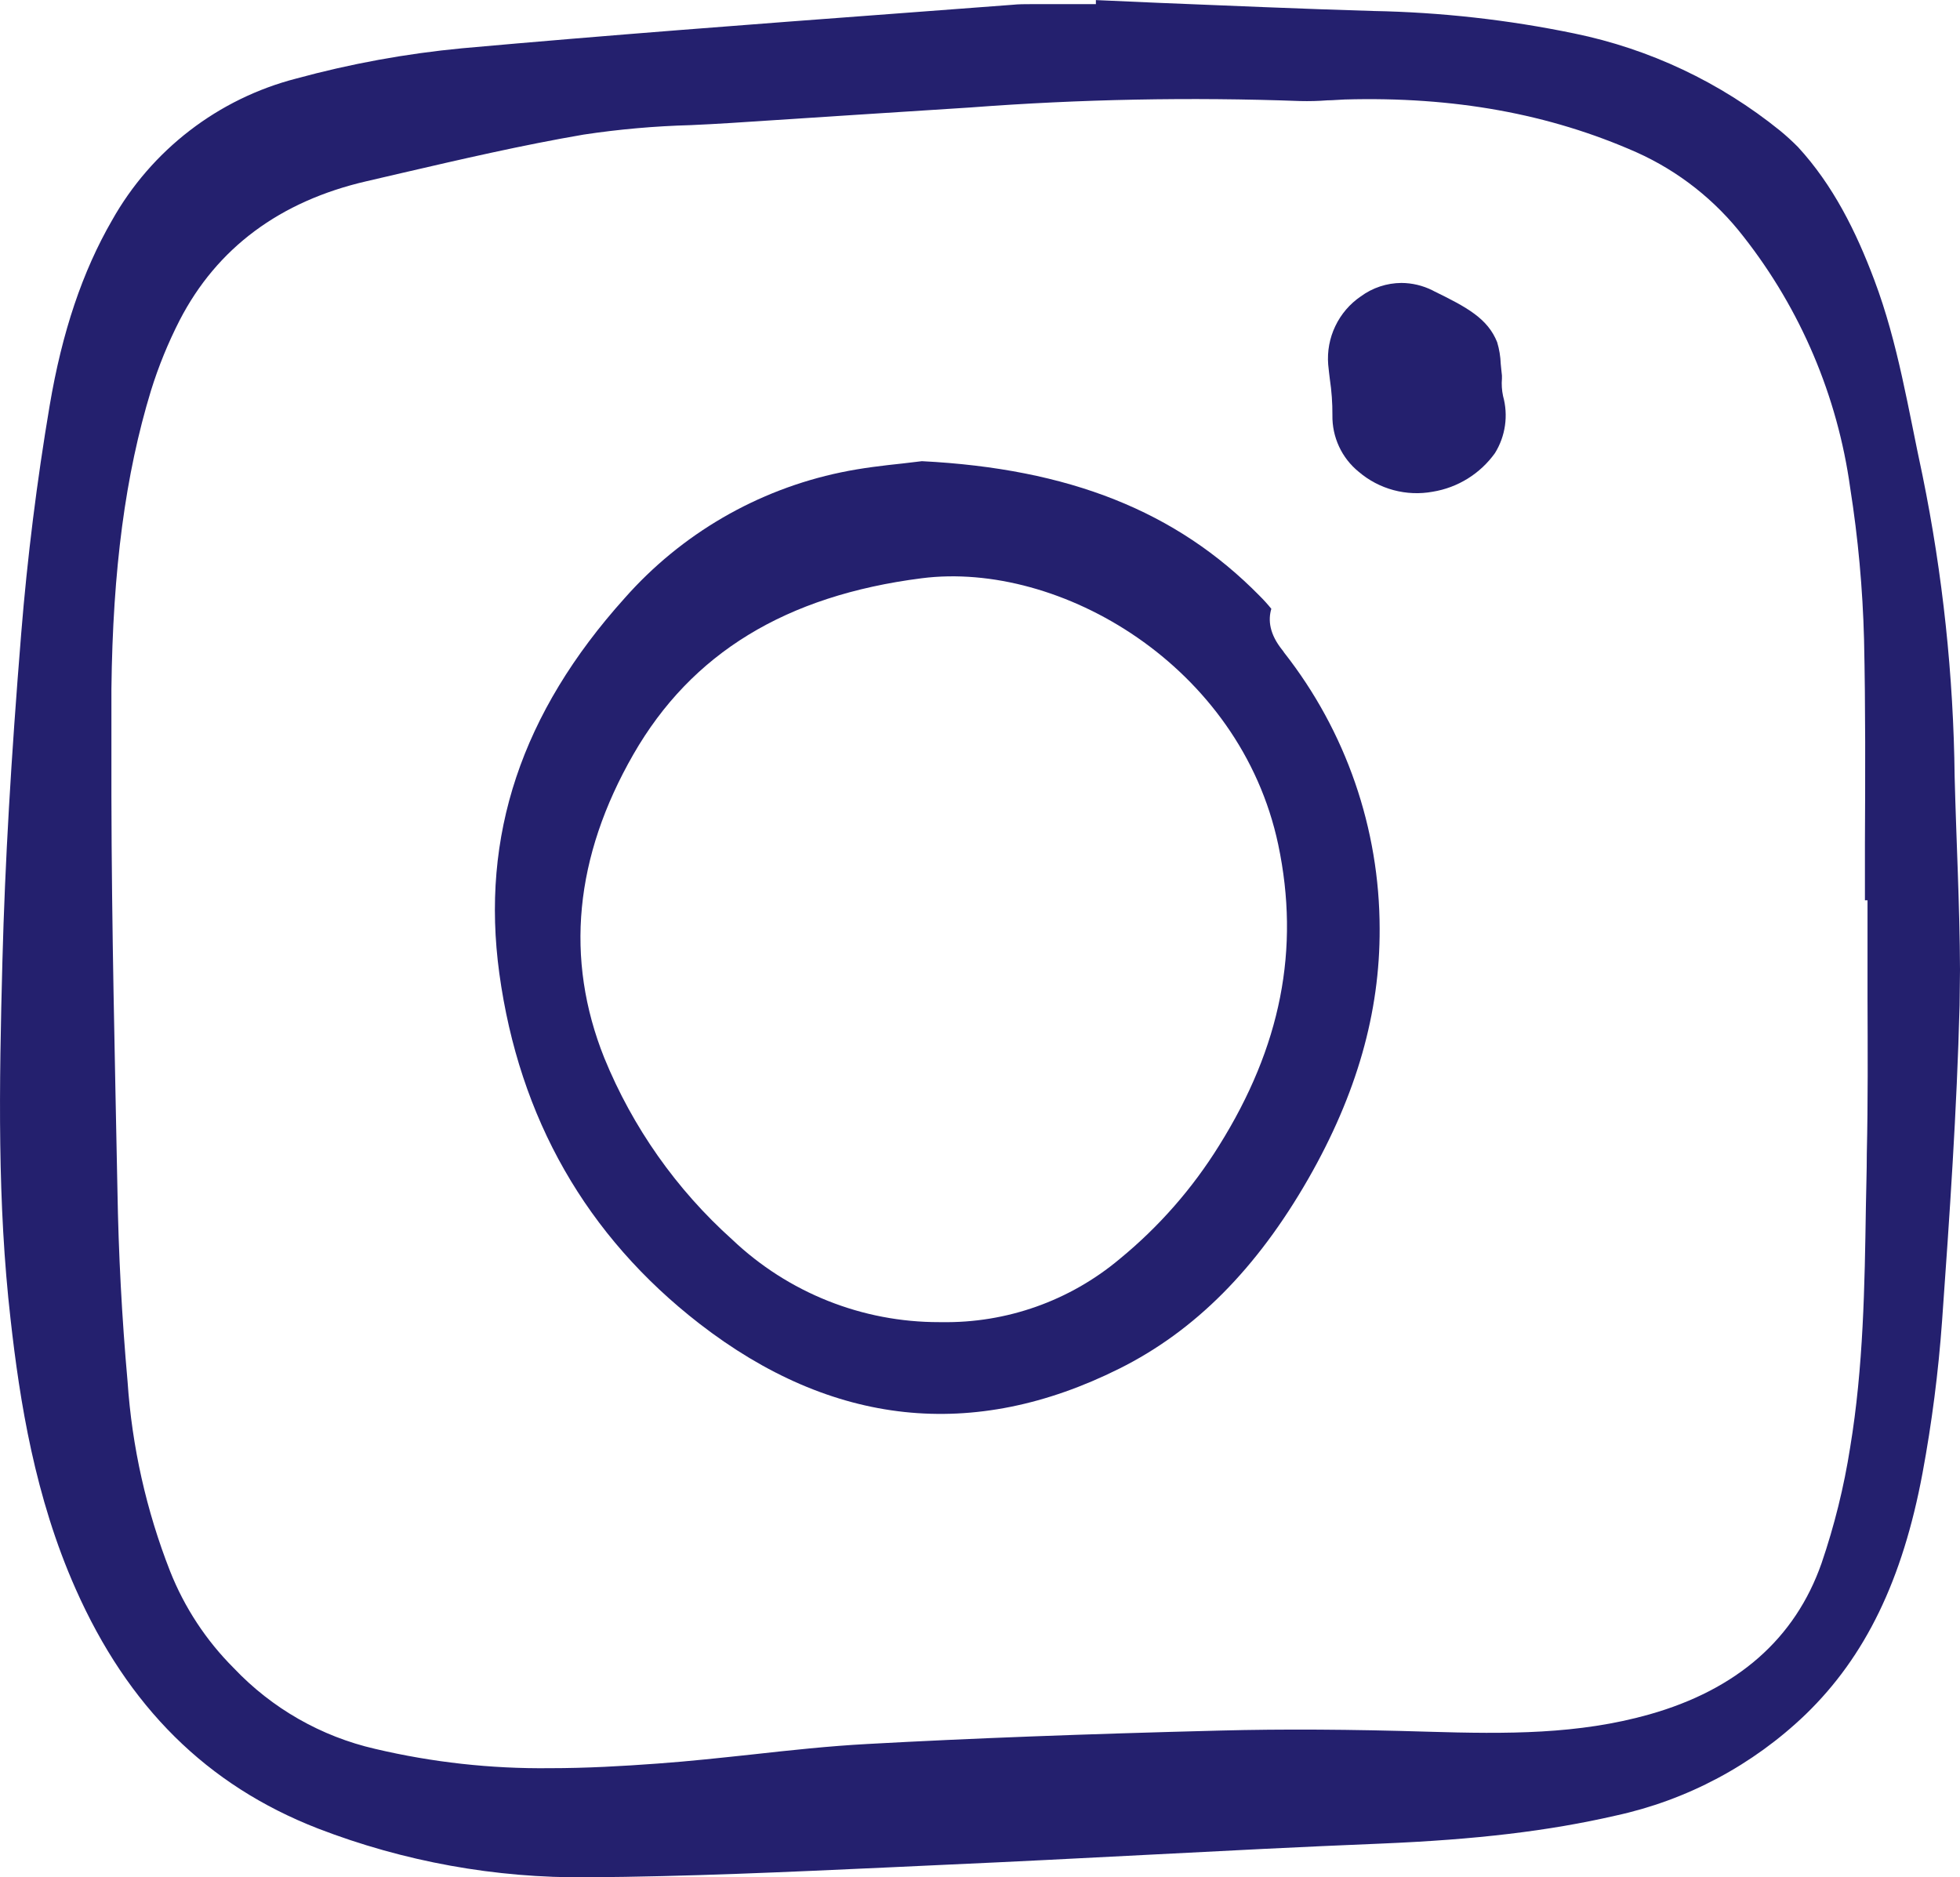
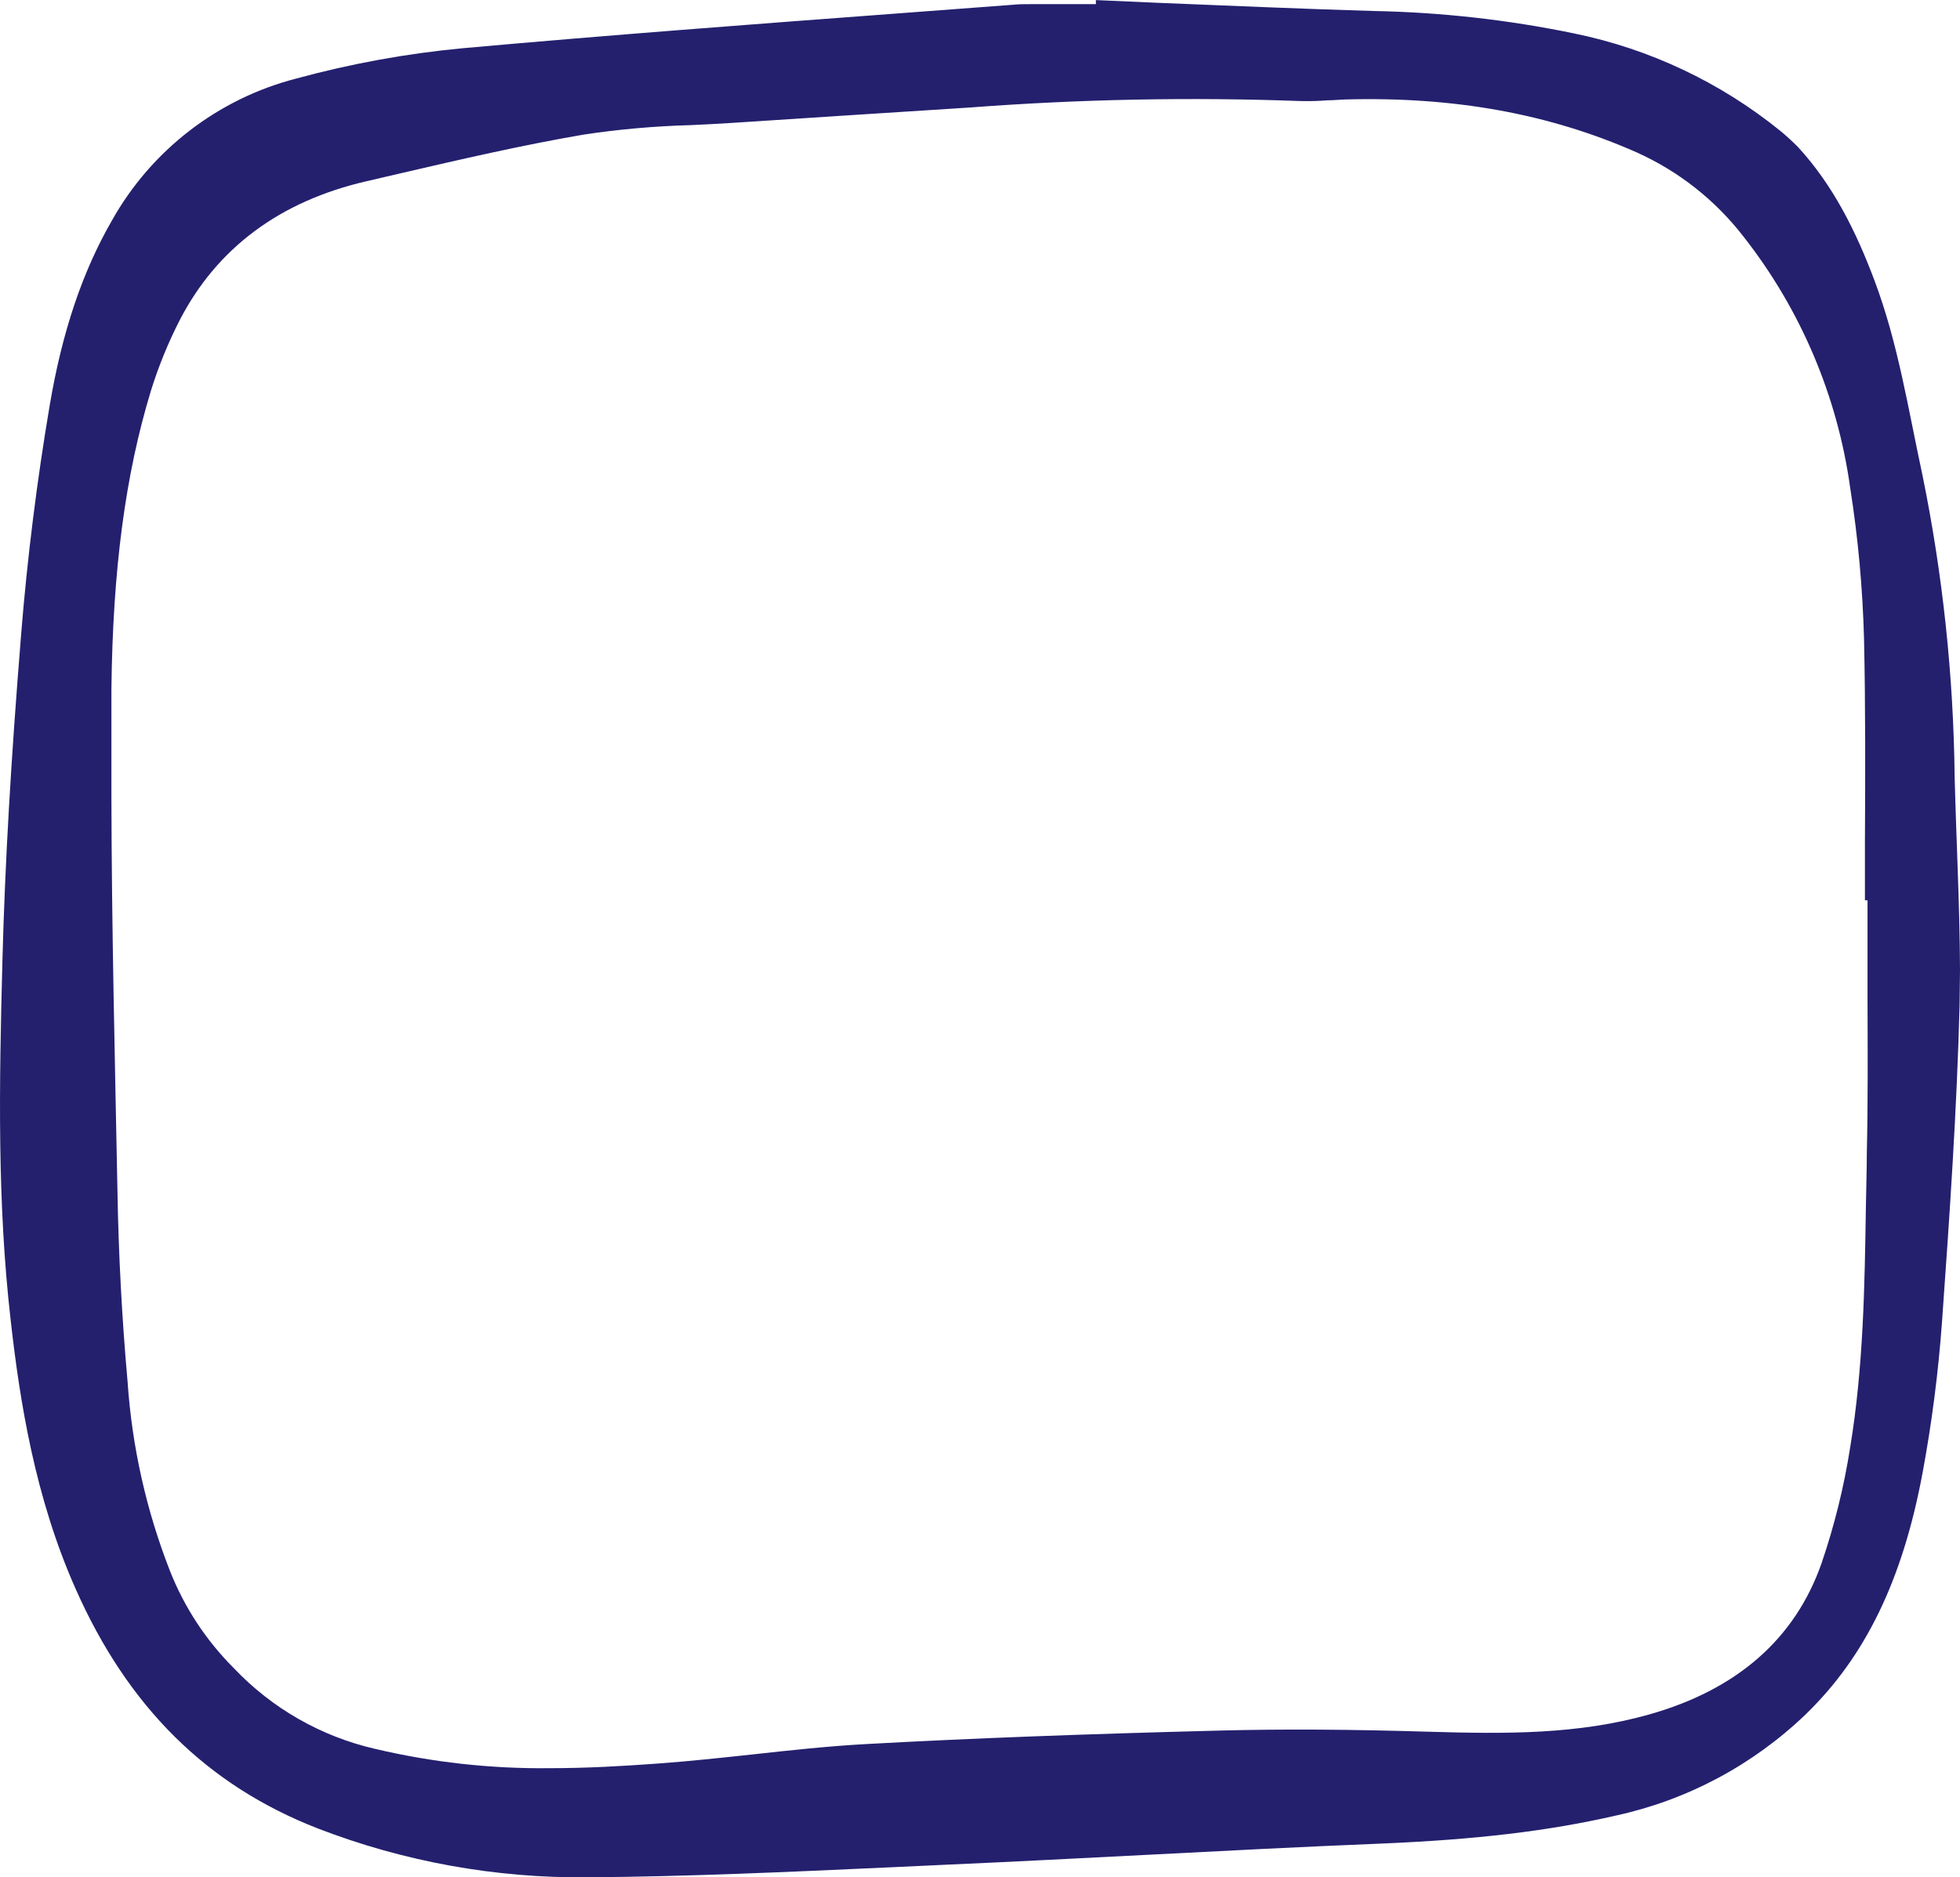
<svg xmlns="http://www.w3.org/2000/svg" width="71" height="68" viewBox="0 0 71 68" fill="none">
  <g clip-path="url(#clip0_3_109)">
    <path d="M70.806 28.137C70.765 24.471 70.376 20.816 69.643 17.224C69.128 14.844 68.76 12.434 67.897 10.146C67.232 8.376 66.399 6.704 65.13 5.324C64.924 5.117 64.71 4.92 64.483 4.734C62.314 2.98 59.757 1.772 57.027 1.212C54.63 0.716 52.194 0.444 49.747 0.398C47.151 0.321 44.516 0.206 41.967 0.103L39.698 0.003V0.15H38.694C38.464 0.15 38.235 0.15 38.005 0.15H37.36C37.125 0.15 36.895 0.15 36.672 0.174L32.406 0.495C27.267 0.879 21.953 1.28 16.737 1.749C14.707 1.942 12.697 2.309 10.729 2.846C9.329 3.207 8.016 3.849 6.869 4.732C5.722 5.615 4.765 6.721 4.056 7.984C2.988 9.833 2.249 12.024 1.799 14.691C1.336 17.431 0.989 20.209 0.768 22.949C0.397 27.523 0.18 31.284 0.088 34.79C-0.035 39.412 -0.097 43.582 0.383 47.788C0.715 50.755 1.266 54.235 2.738 57.55C4.633 61.827 7.492 64.664 11.509 66.23C14.628 67.434 17.946 68.035 21.288 68C24.879 67.976 28.541 67.808 32.083 67.646L34.305 67.543C36.701 67.437 39.141 67.31 41.499 67.189C44.295 67.044 47.186 66.894 50.036 66.779C53.477 66.635 56.093 66.325 58.522 65.767C61.111 65.206 63.494 63.937 65.407 62.101C67.574 60.004 68.922 57.226 69.643 53.356C69.981 51.538 70.217 49.701 70.35 47.856C70.626 44.004 70.885 40.232 70.985 36.413C70.985 35.988 71 35.557 71 35.127C70.991 32.791 70.865 30.464 70.806 28.137ZM67.624 41.798C67.624 42.435 67.6 43.072 67.591 43.706C67.547 46.567 67.503 49.522 67.02 52.436C66.797 53.861 66.45 55.263 65.984 56.627C65.025 59.361 62.926 61.202 59.744 62.101C57.171 62.827 54.595 62.812 51.734 62.727C48.929 62.641 46.465 62.626 44.207 62.685C39.241 62.812 35.176 62.965 31.414 63.172C30.037 63.246 28.624 63.399 27.261 63.55C26.139 63.67 24.98 63.797 23.829 63.88C22.557 63.974 21.247 64.048 19.911 64.048C17.784 64.072 15.661 63.837 13.591 63.349C11.633 62.9 9.851 61.882 8.469 60.423C7.468 59.424 6.682 58.229 6.161 56.913C5.299 54.715 4.78 52.398 4.621 50.041C4.415 47.733 4.293 45.419 4.254 43.099C4.162 38.35 4.045 33.605 4.036 28.856V28.547C4.036 27.662 4.036 26.777 4.036 25.892C4.036 25.58 4.036 25.267 4.036 24.954C4.086 20.619 4.542 17.186 5.469 14.148C5.741 13.272 6.088 12.422 6.505 11.606C7.857 8.984 10.141 7.288 13.276 6.565L14.544 6.27C16.693 5.772 18.919 5.256 21.144 4.875C22.424 4.682 23.715 4.568 25.009 4.533C25.498 4.51 25.989 4.486 26.481 4.454L31.008 4.159L35.15 3.893C39.125 3.592 43.114 3.514 47.098 3.66C47.428 3.668 47.758 3.66 48.087 3.634C48.296 3.634 48.502 3.61 48.708 3.604C52.655 3.492 56.117 4.117 59.284 5.518C60.807 6.201 62.137 7.25 63.158 8.571C65.23 11.209 66.564 14.353 67.023 17.678C67.309 19.492 67.476 21.323 67.524 23.158C67.579 25.636 67.568 28.148 67.556 30.579V32.611H67.65V33.643C67.65 34.475 67.65 35.309 67.65 36.141C67.656 37.996 67.668 39.91 67.624 41.798Z" fill="#24206E" />
-     <path d="M46.459 23.556C45.982 22.966 45.932 22.462 46.053 22.052C45.921 21.889 45.781 21.734 45.632 21.586C42.615 18.513 38.723 16.976 33.395 16.705L32.698 16.788C32.009 16.861 31.226 16.95 30.469 17.109C27.433 17.74 24.682 19.339 22.628 21.666C18.889 25.824 17.406 30.275 18.088 35.262C18.807 40.506 21.244 44.771 25.333 47.944C30.14 51.667 35.259 52.215 40.548 49.575C43.286 48.21 45.526 45.957 47.398 42.689C49.144 39.636 49.989 36.678 49.977 33.643C49.975 30.013 48.756 26.489 46.515 23.636C46.497 23.601 46.477 23.58 46.459 23.556ZM44.16 41.497C43.194 43.053 41.979 44.439 40.563 45.6C38.756 47.118 36.463 47.931 34.105 47.891H34.028C31.237 47.897 28.55 46.826 26.525 44.901C24.502 43.087 22.917 40.836 21.889 38.318C20.455 34.737 20.811 31.039 22.945 27.323C25.05 23.66 28.465 21.574 33.386 20.946C38.391 20.306 44.928 24.111 46.303 30.593C47.101 34.377 46.4 37.917 44.16 41.497Z" fill="#24206E" />
-     <path d="M54.407 13.709C54.407 13.673 54.407 13.638 54.407 13.602C54.389 13.461 54.377 13.307 54.363 13.178C54.354 12.912 54.31 12.648 54.233 12.393C53.889 11.535 53.141 11.131 51.946 10.547L51.884 10.514C51.536 10.342 51.154 10.251 50.766 10.249C50.236 10.252 49.721 10.422 49.294 10.736C48.897 11.006 48.579 11.377 48.372 11.811C48.164 12.244 48.075 12.725 48.113 13.204C48.131 13.393 48.152 13.561 48.172 13.726C48.237 14.161 48.269 14.599 48.266 15.039C48.259 15.43 48.341 15.818 48.506 16.174C48.67 16.529 48.914 16.842 49.217 17.088C49.583 17.401 50.014 17.628 50.478 17.753C50.943 17.878 51.429 17.898 51.902 17.811C52.808 17.663 53.618 17.16 54.154 16.413C54.343 16.108 54.467 15.767 54.517 15.412C54.568 15.056 54.544 14.694 54.448 14.348C54.403 14.138 54.389 13.923 54.407 13.709Z" fill="#24206E" />
  </g>
  <defs>
    <clipPath id="clip0_3_109">
      <rect width="71" height="68" fill="white" />
    </clipPath>
  </defs>
</svg>